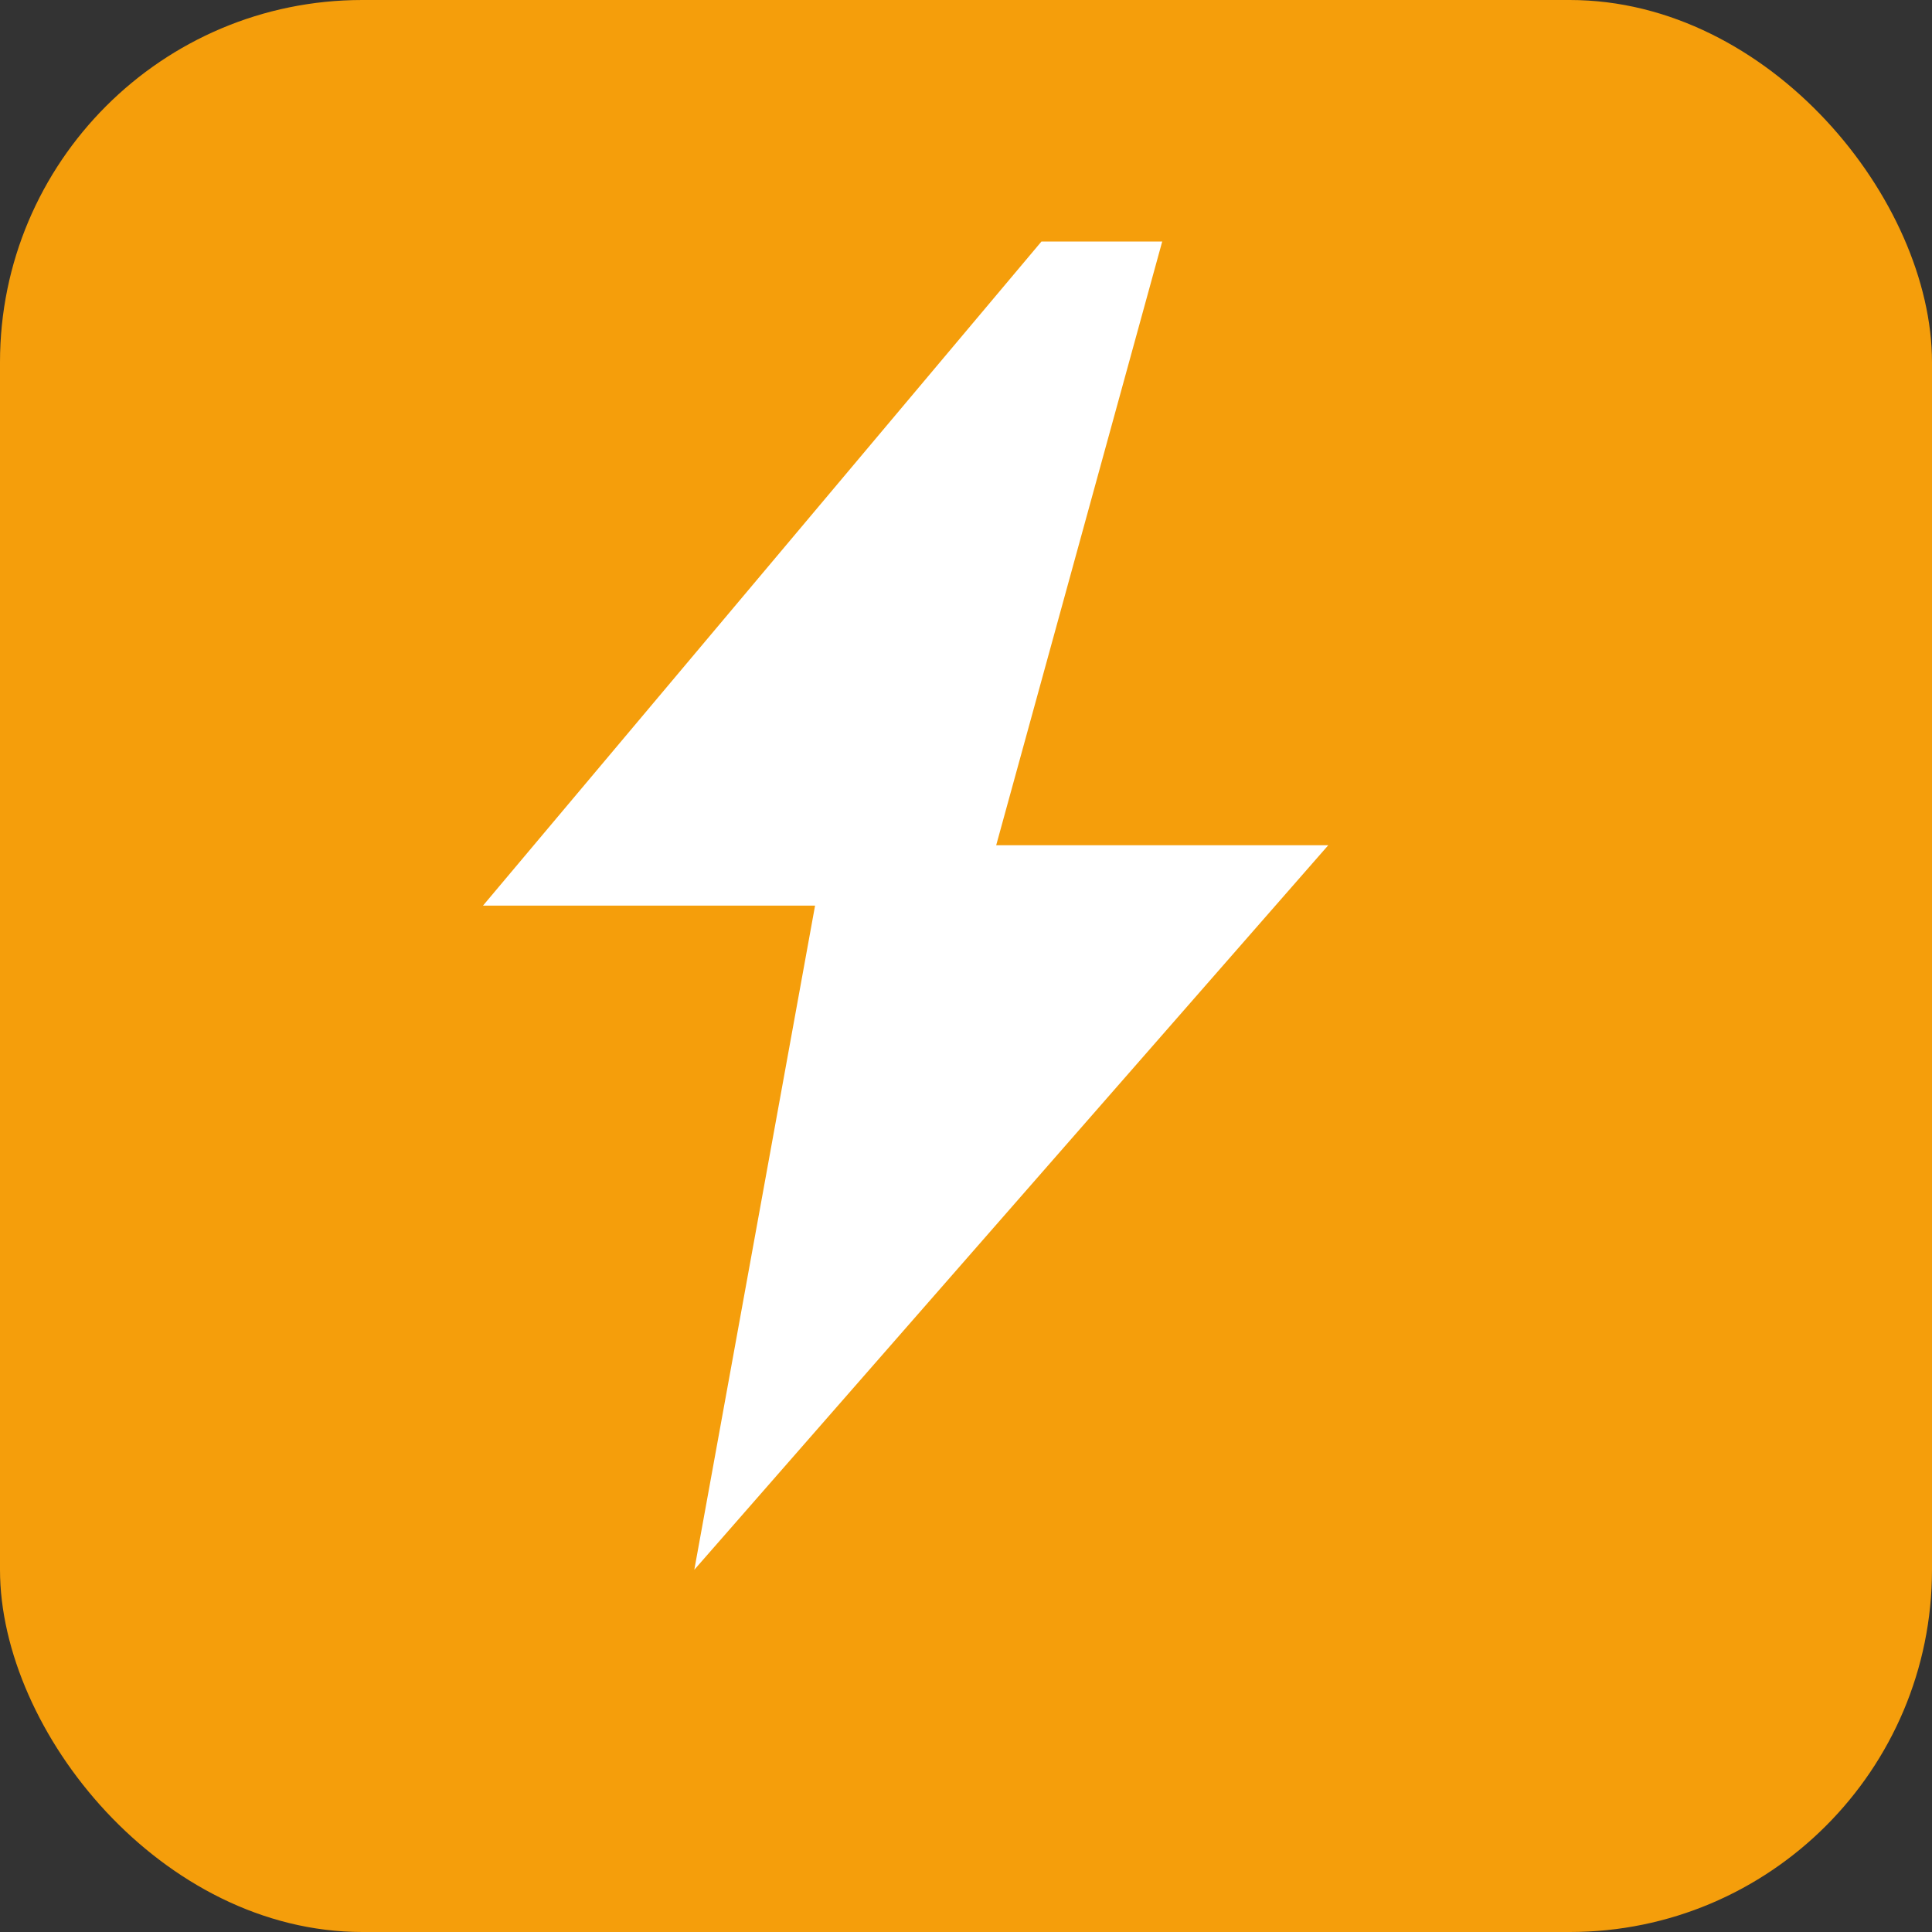
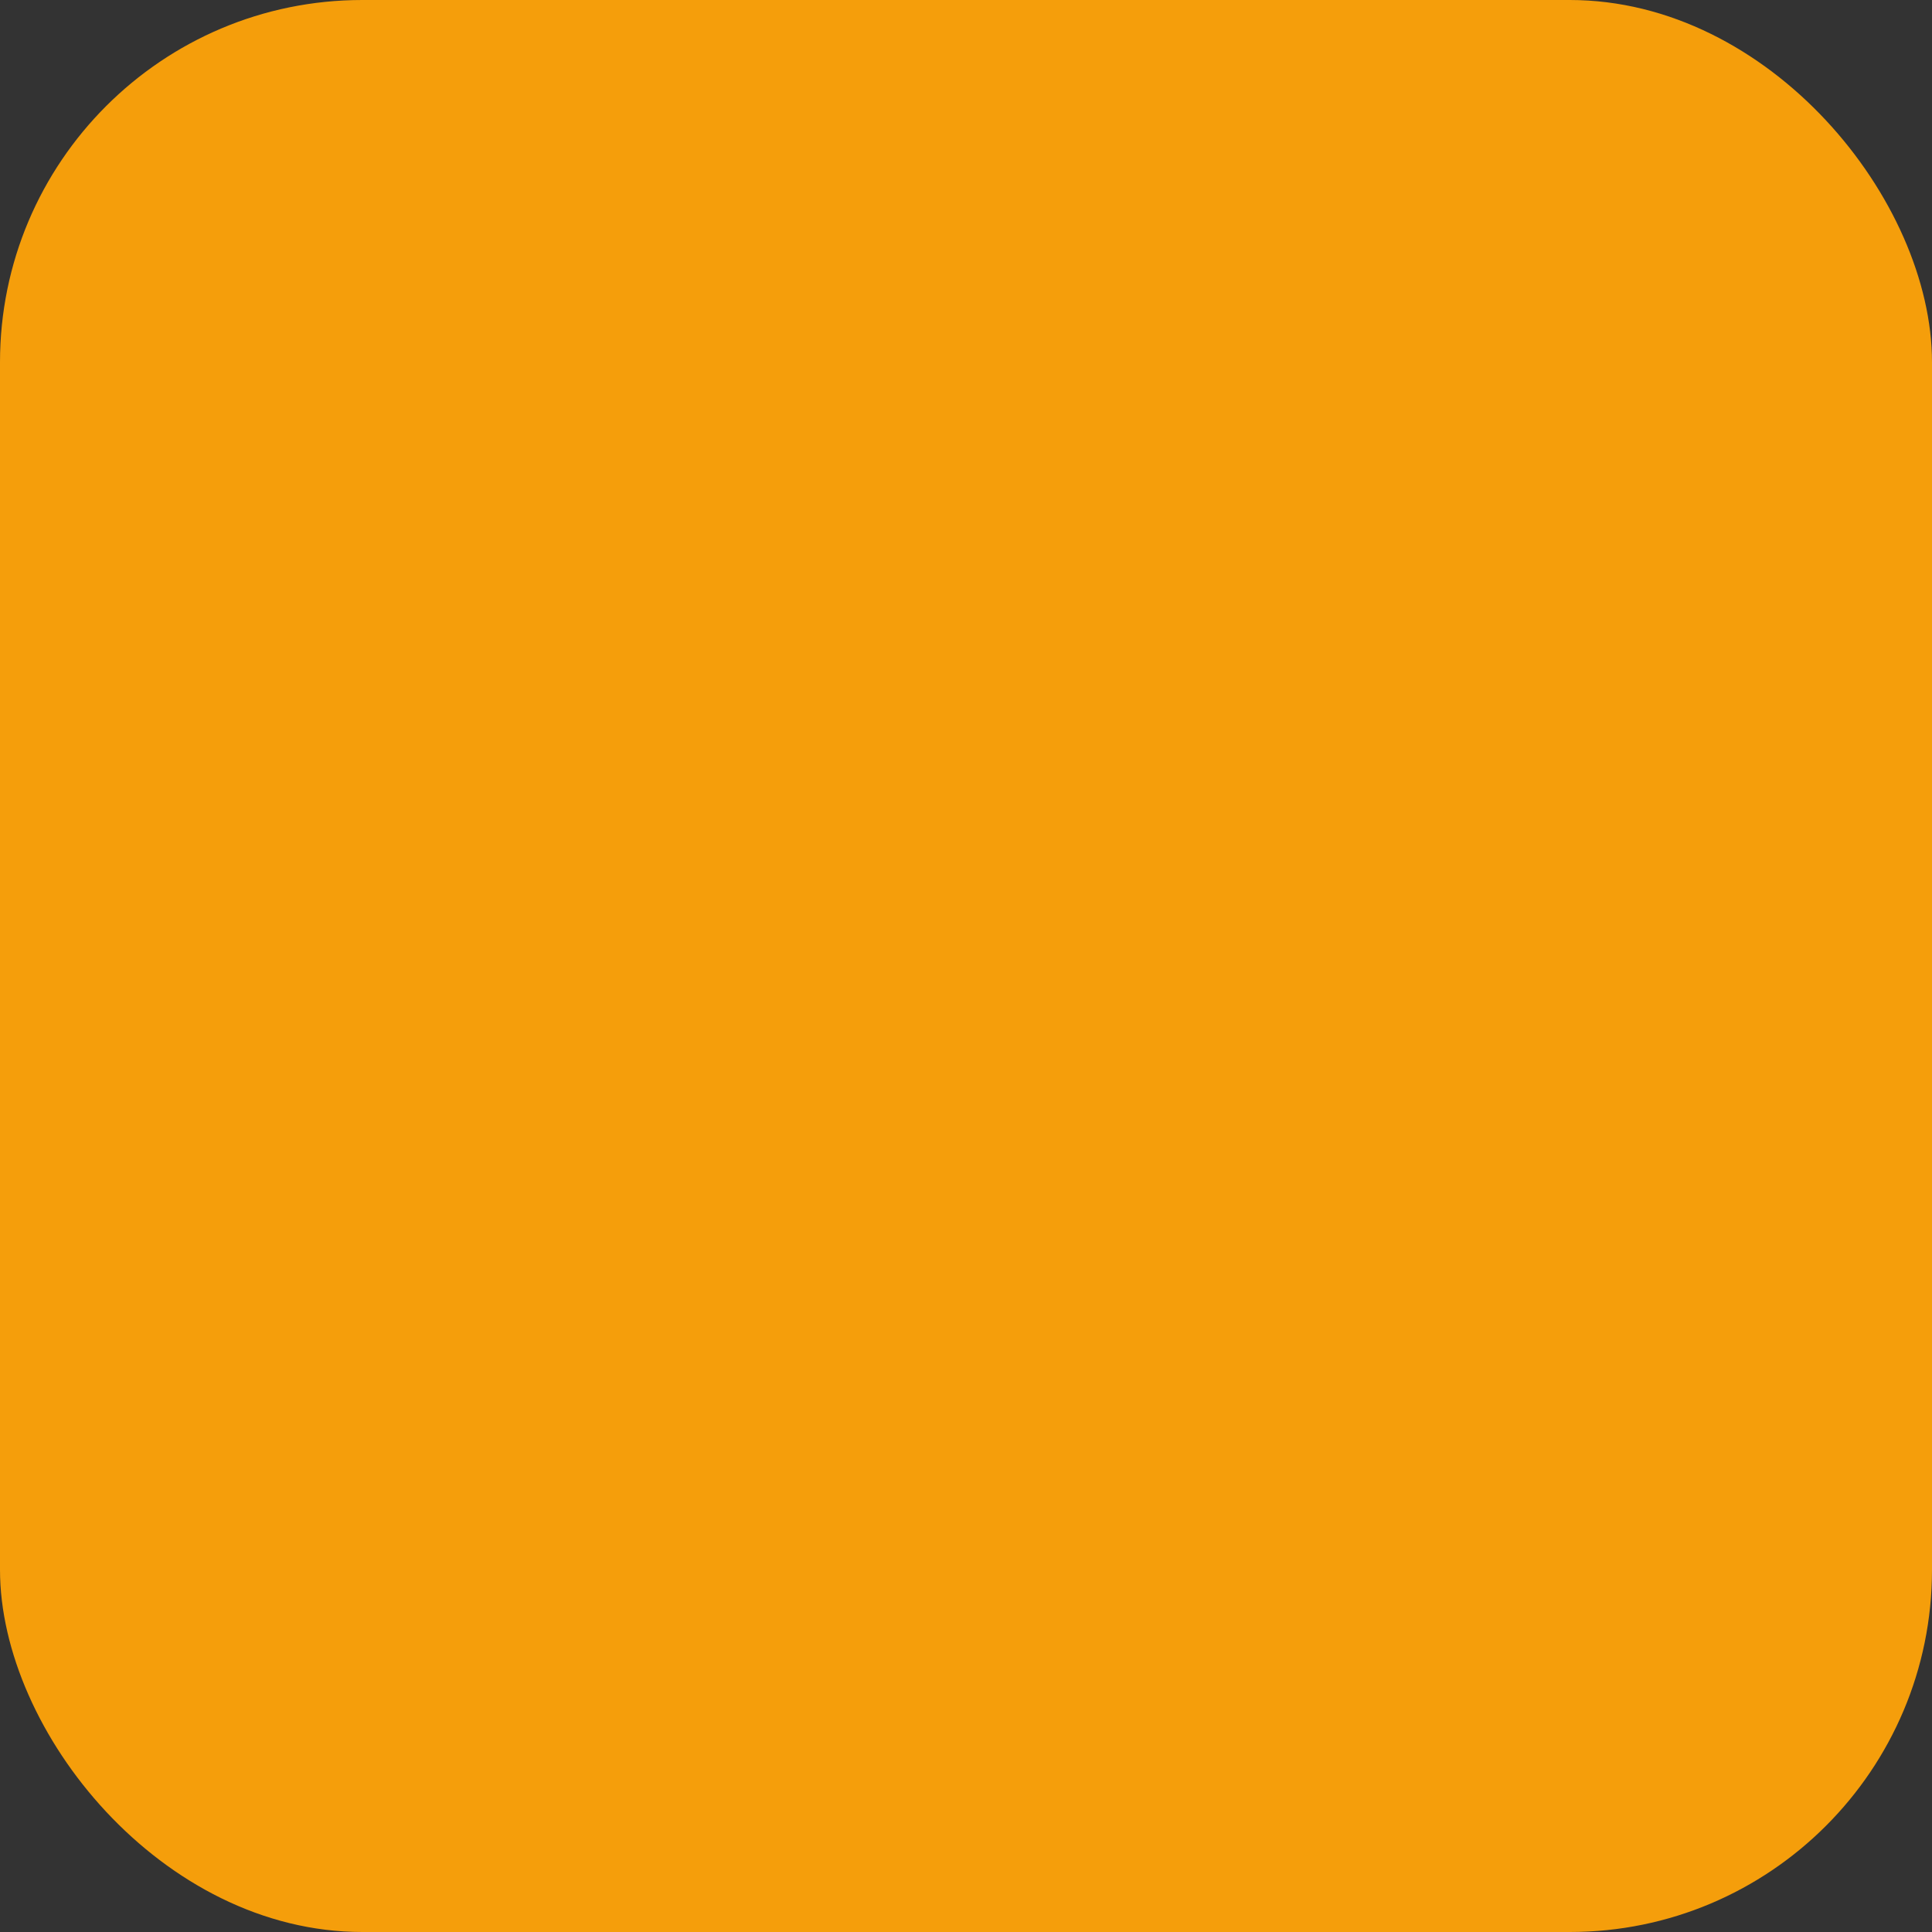
<svg xmlns="http://www.w3.org/2000/svg" viewBox="0 0 32 32">
  <rect x="0" y="0" width="32" height="32" fill="#333333" stroke="none" />
  <rect width="32" height="32" rx="6" fill="#f59e0b" />
-   <path fill="#ffffff" d="M17.25 4L8 15h5.5l-2 11L22 14h-5.5l2.75-10z" />
</svg>